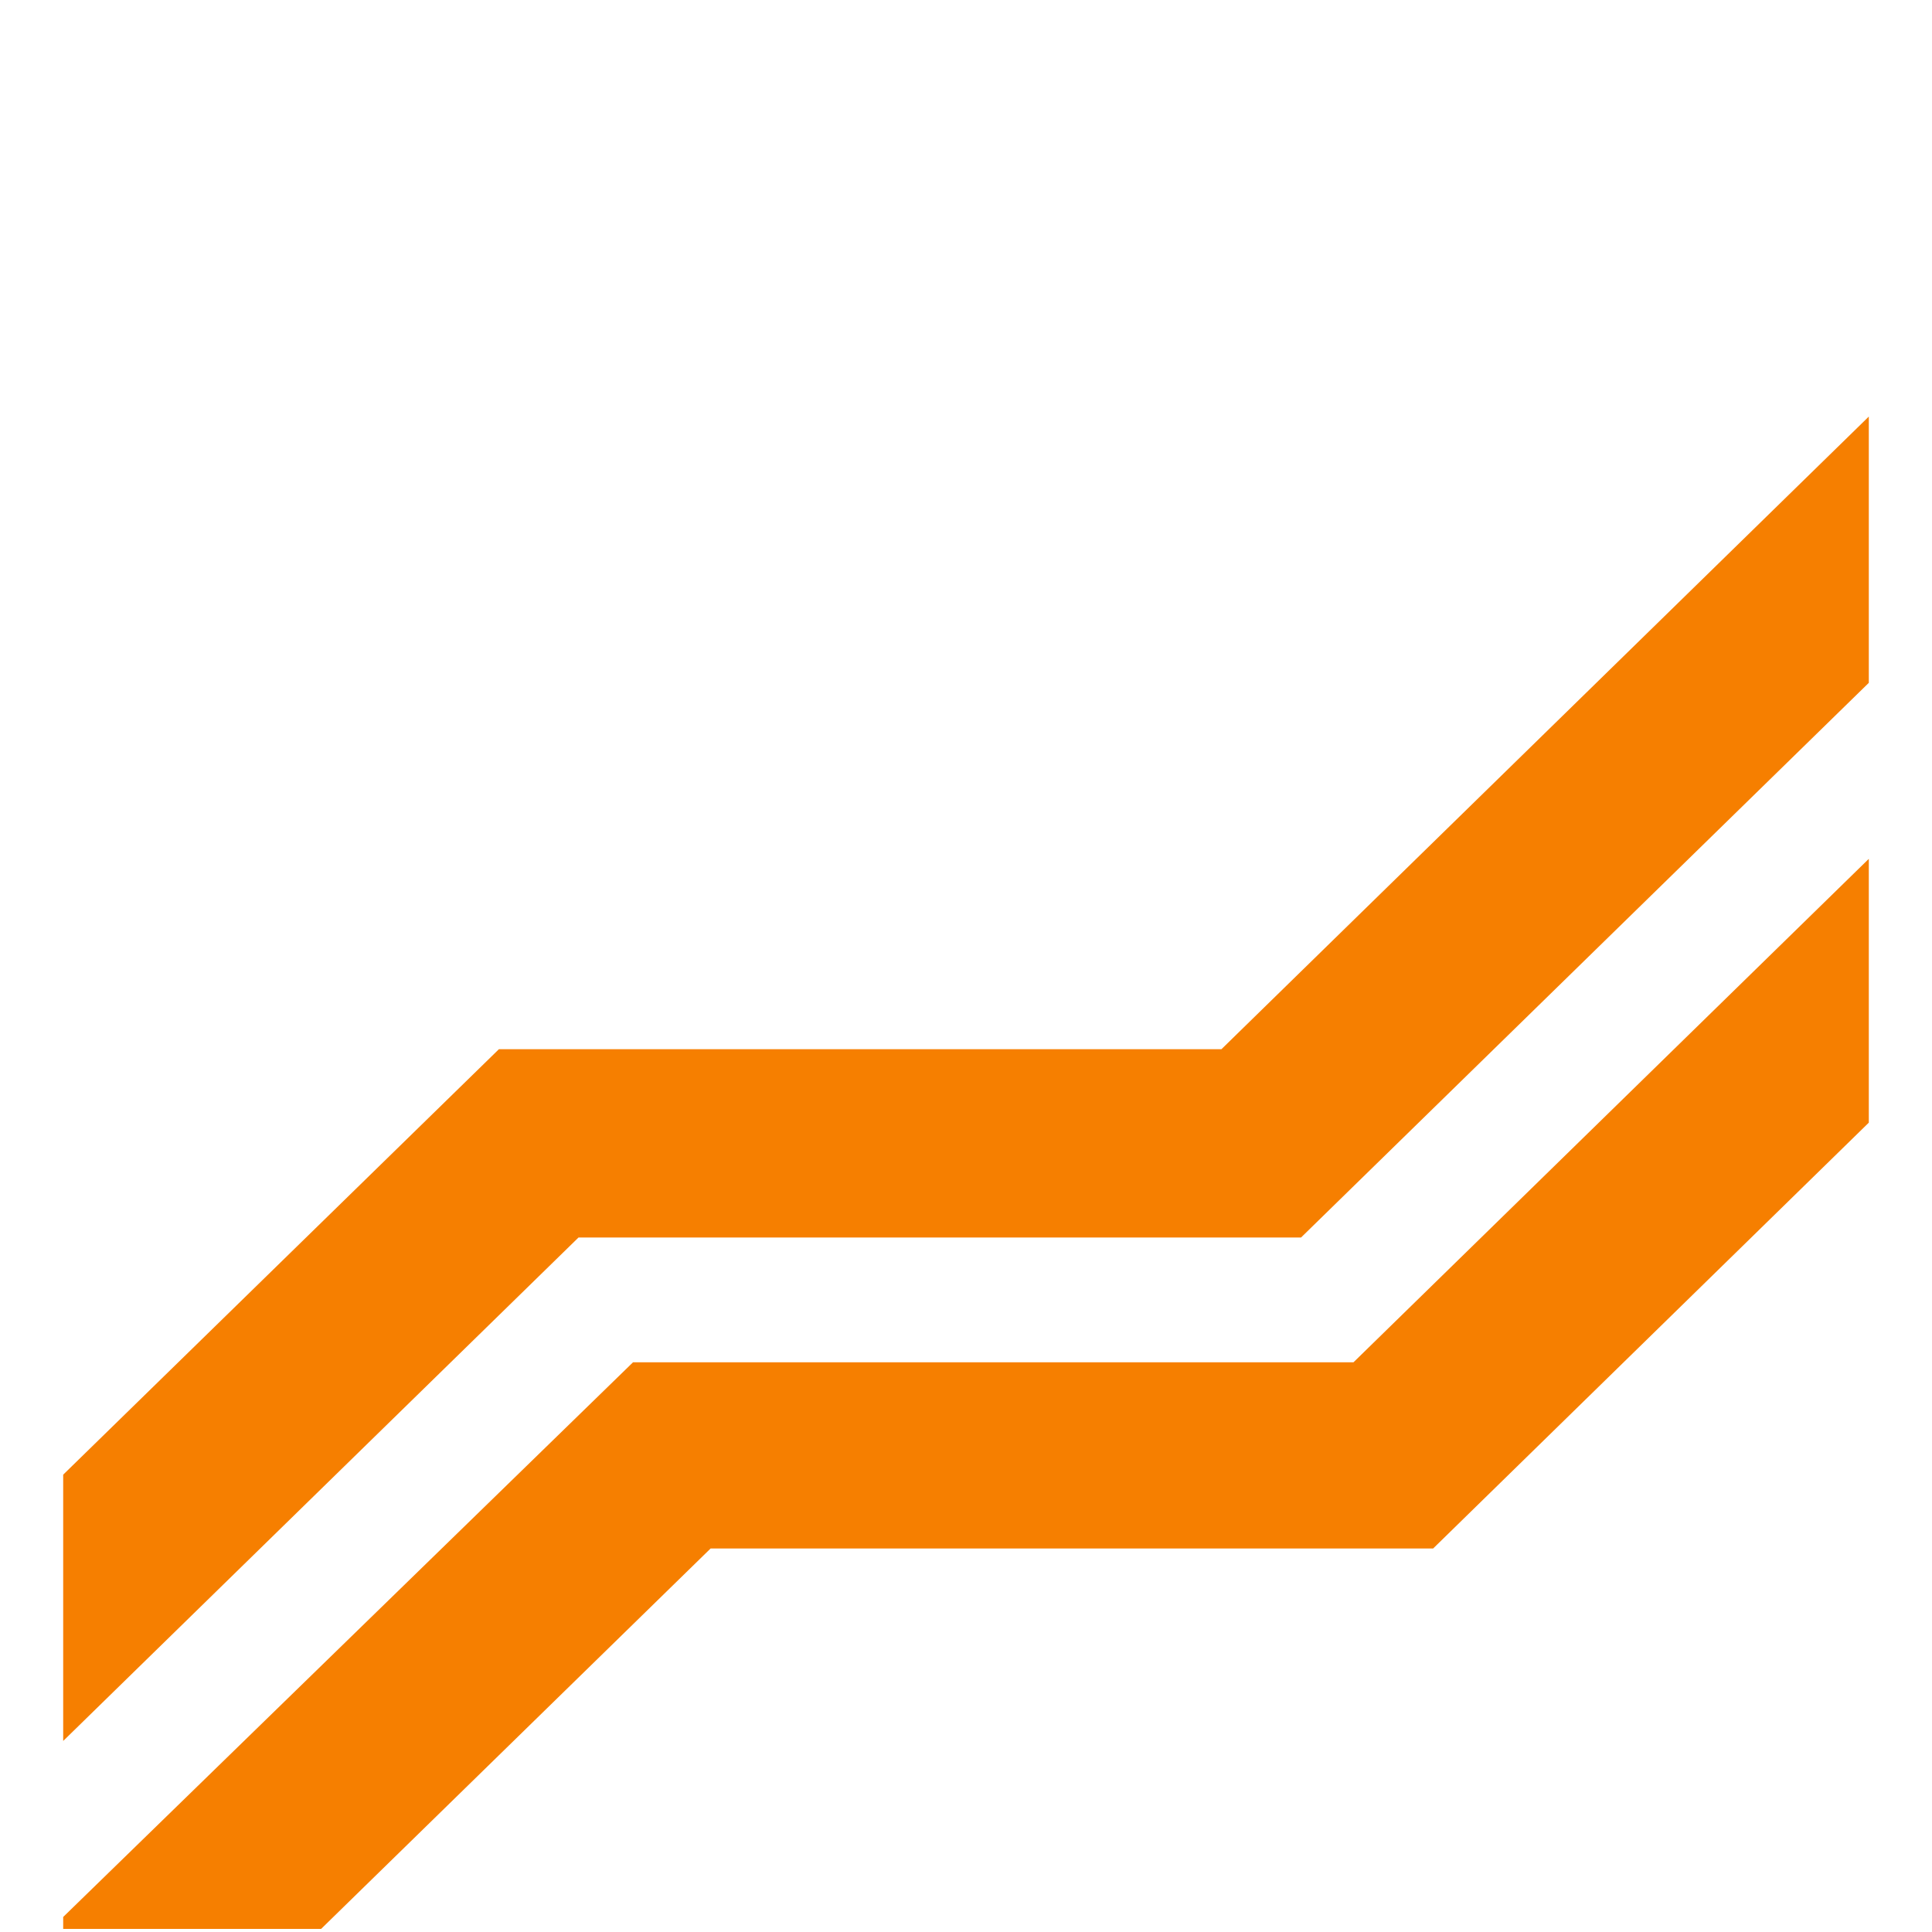
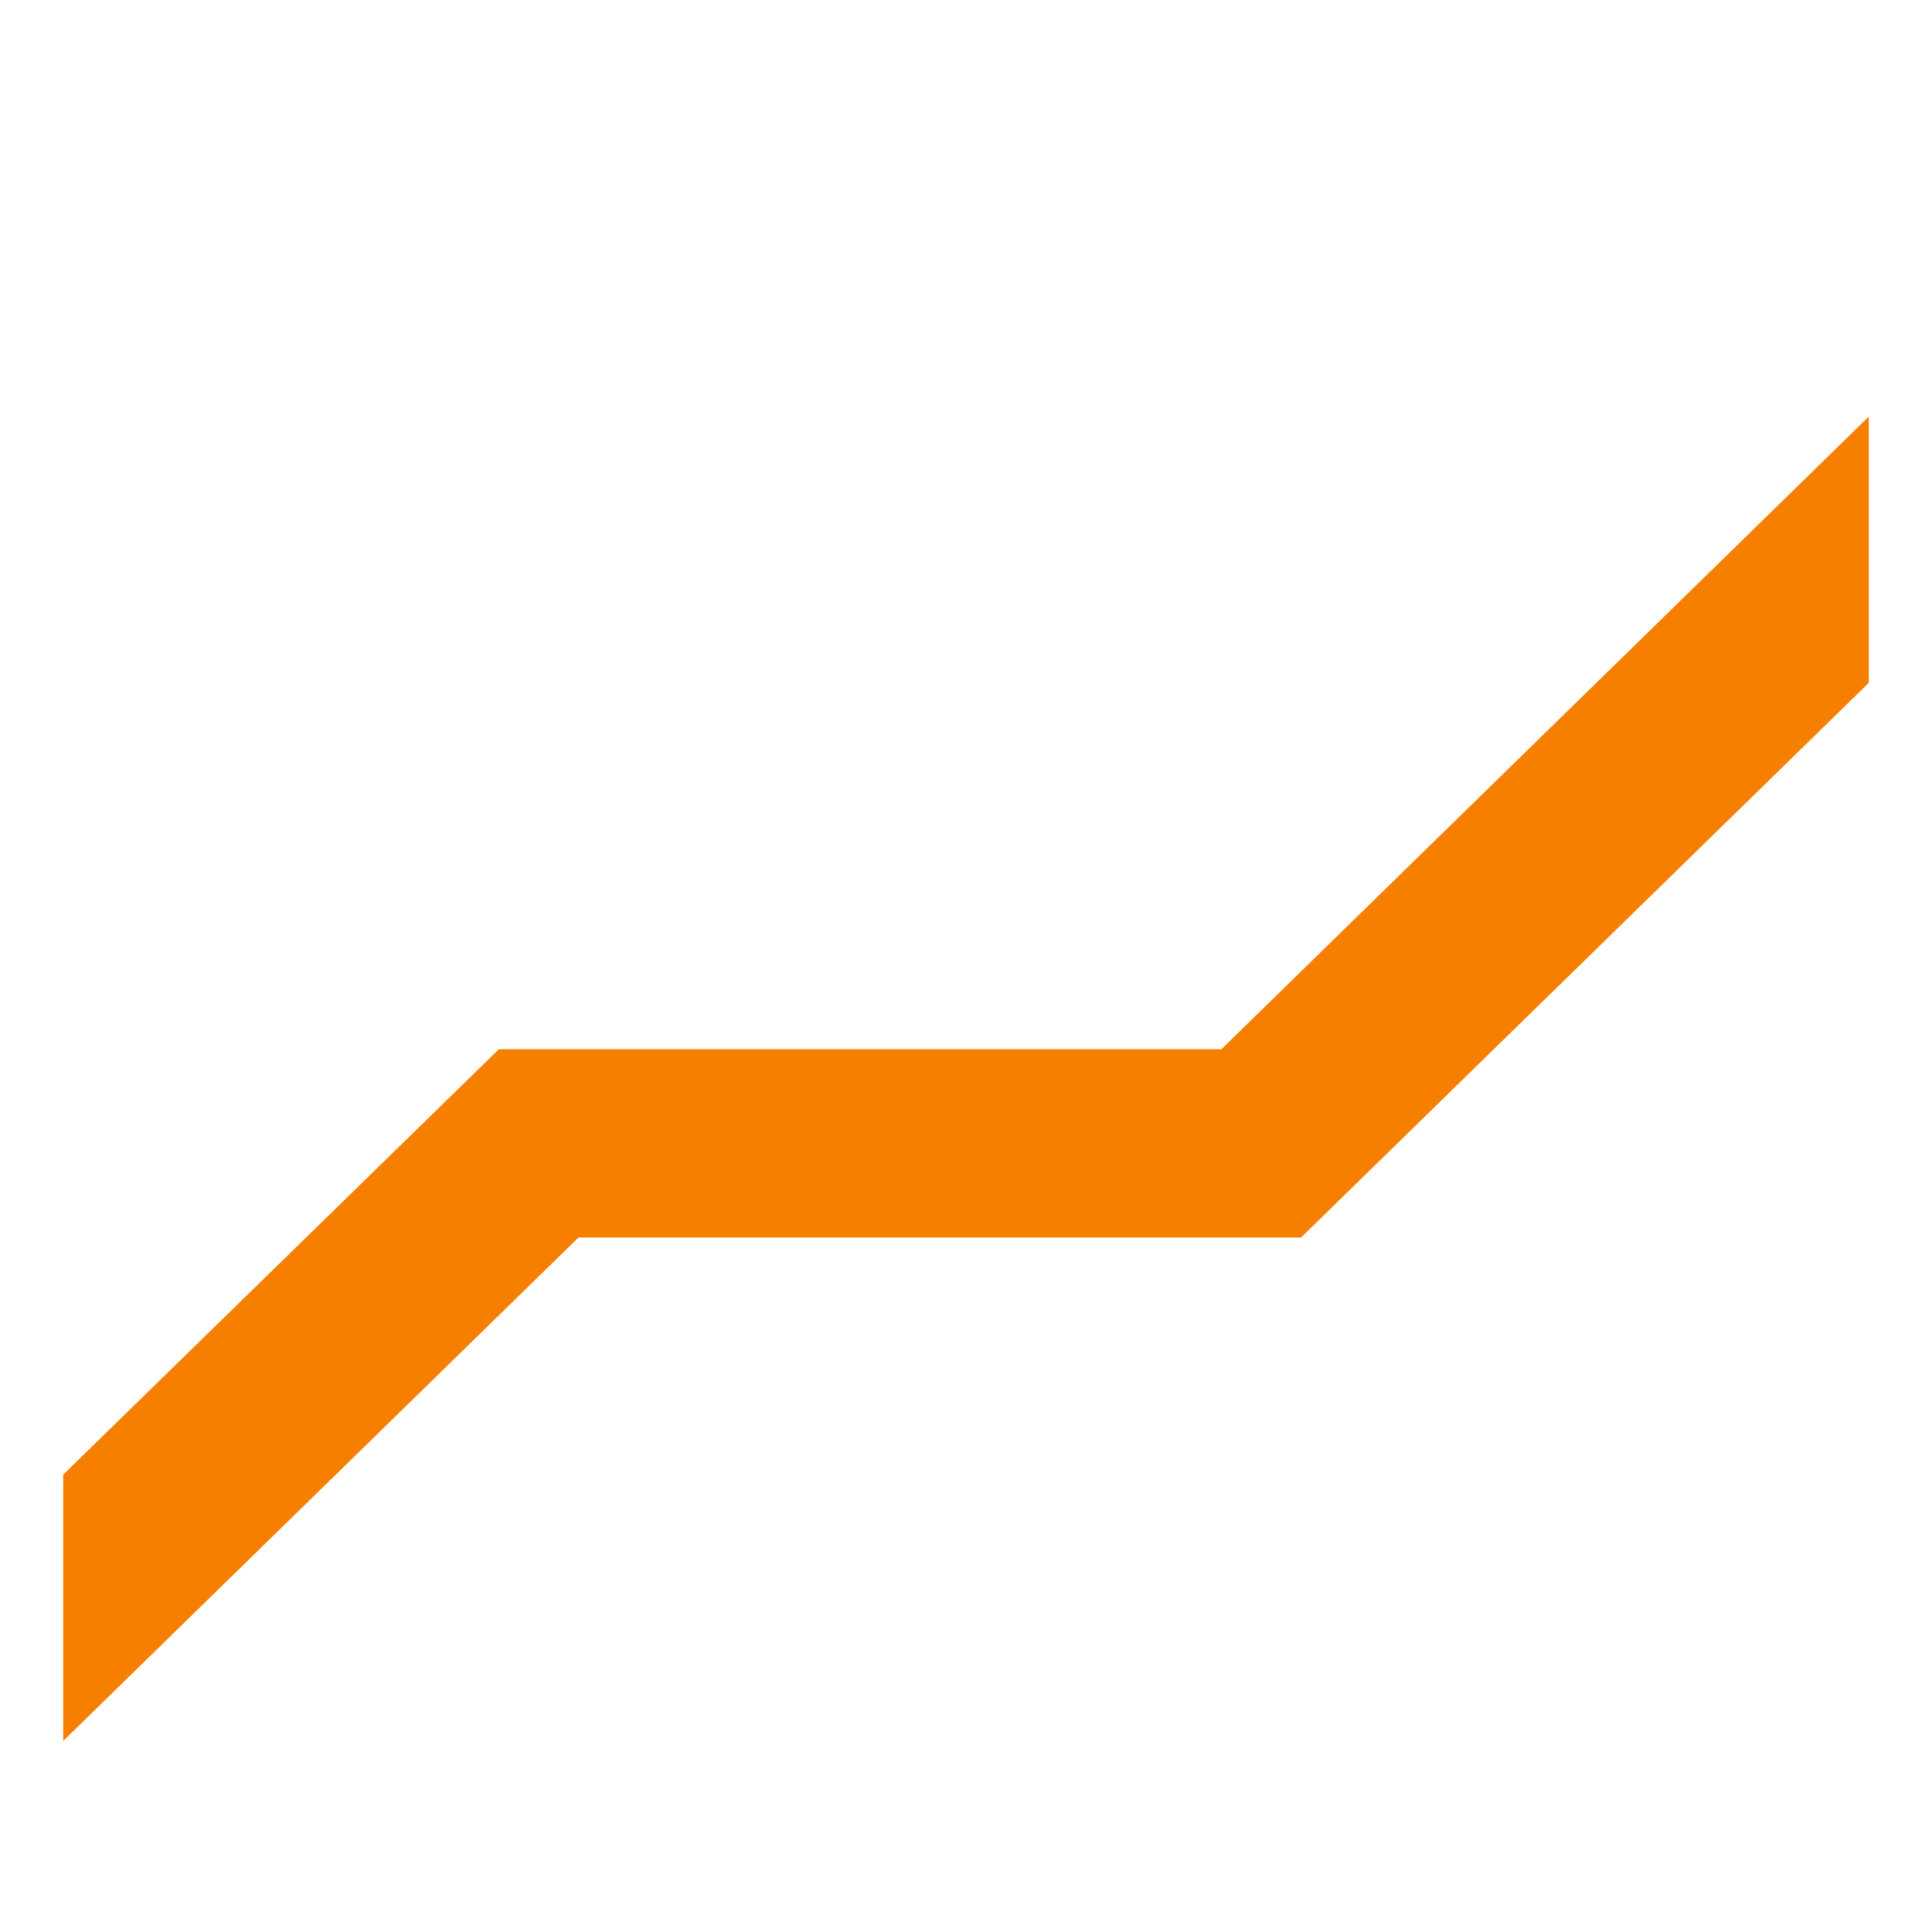
<svg xmlns="http://www.w3.org/2000/svg" viewBox="0 0 591 591">
  <title>forexclub-bg</title>
-   <polygon points="571.67 343.42 571.67 262.72 414.04 416.72 193.65 416.72 19.33 586.4 19.33 590.06 98.22 590.06 217.37 473.69 438.39 473.69 571.67 343.42" style="fill:#f67f00" />
  <polygon points="152.61 320.96 19.33 451.1 19.33 532.56 176.96 378.56 397.98 378.56 571.67 208.88 571.67 127.43 373.63 320.96 152.61 320.96" style="fill:#f67f00" />
</svg>